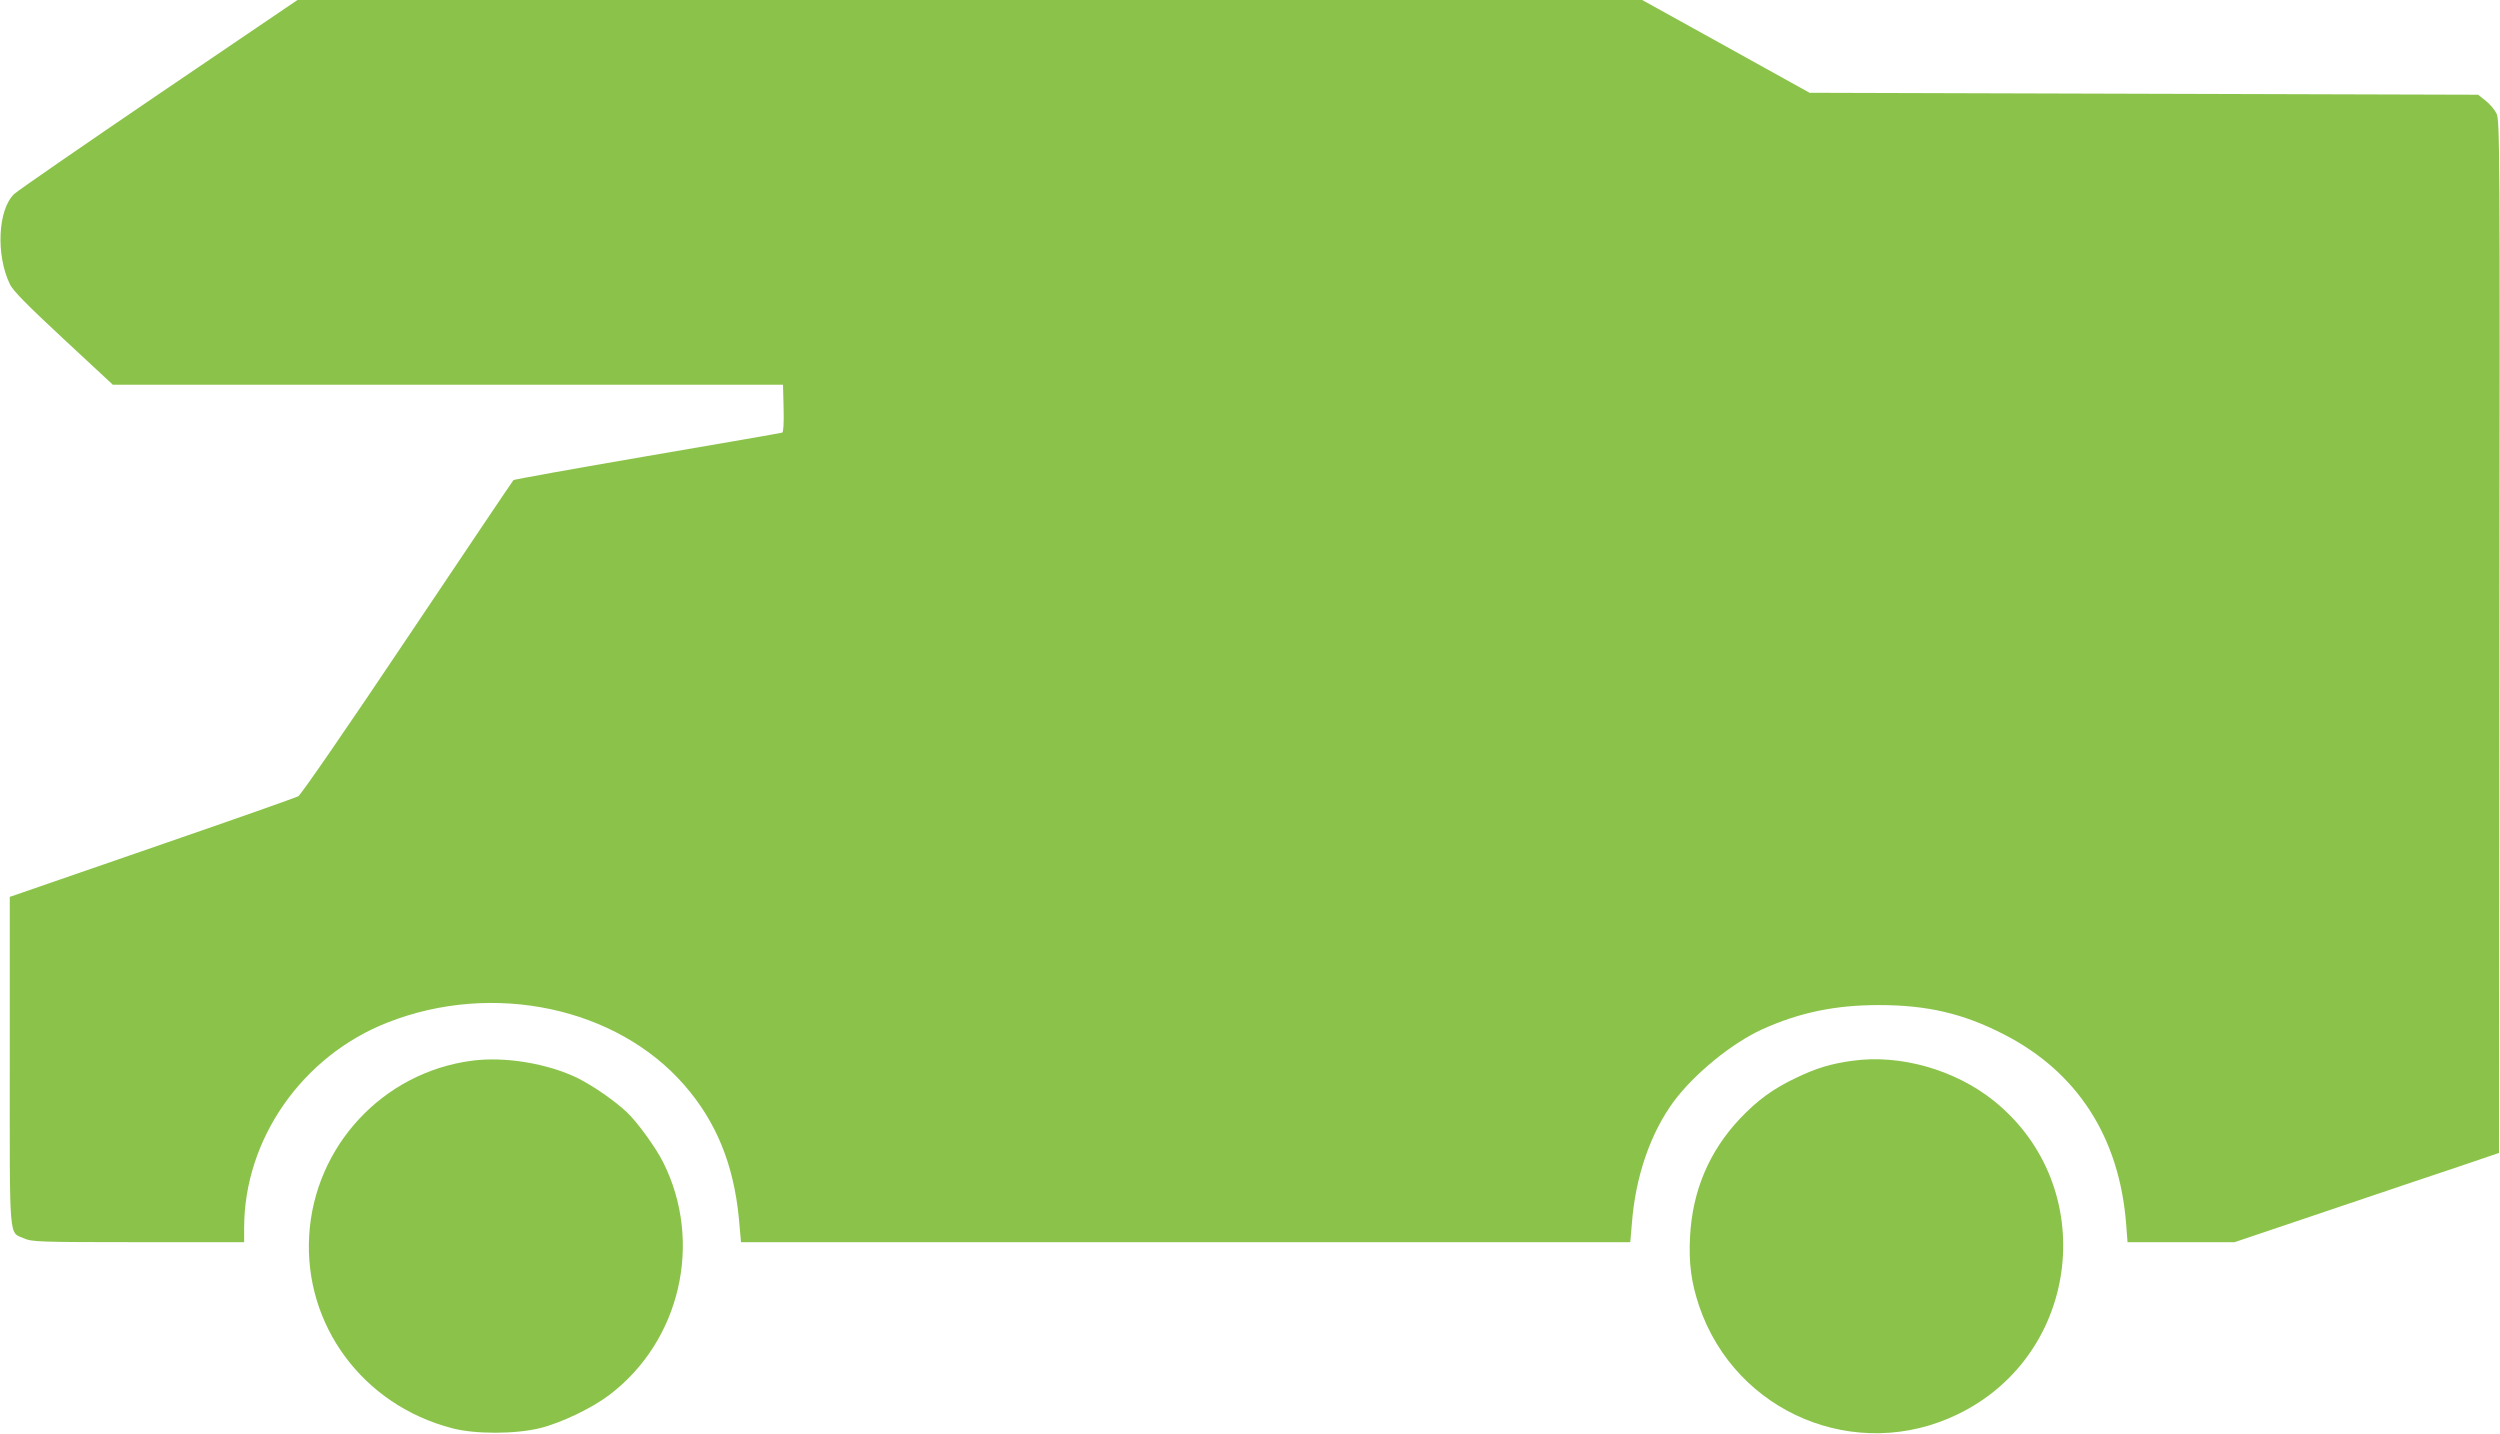
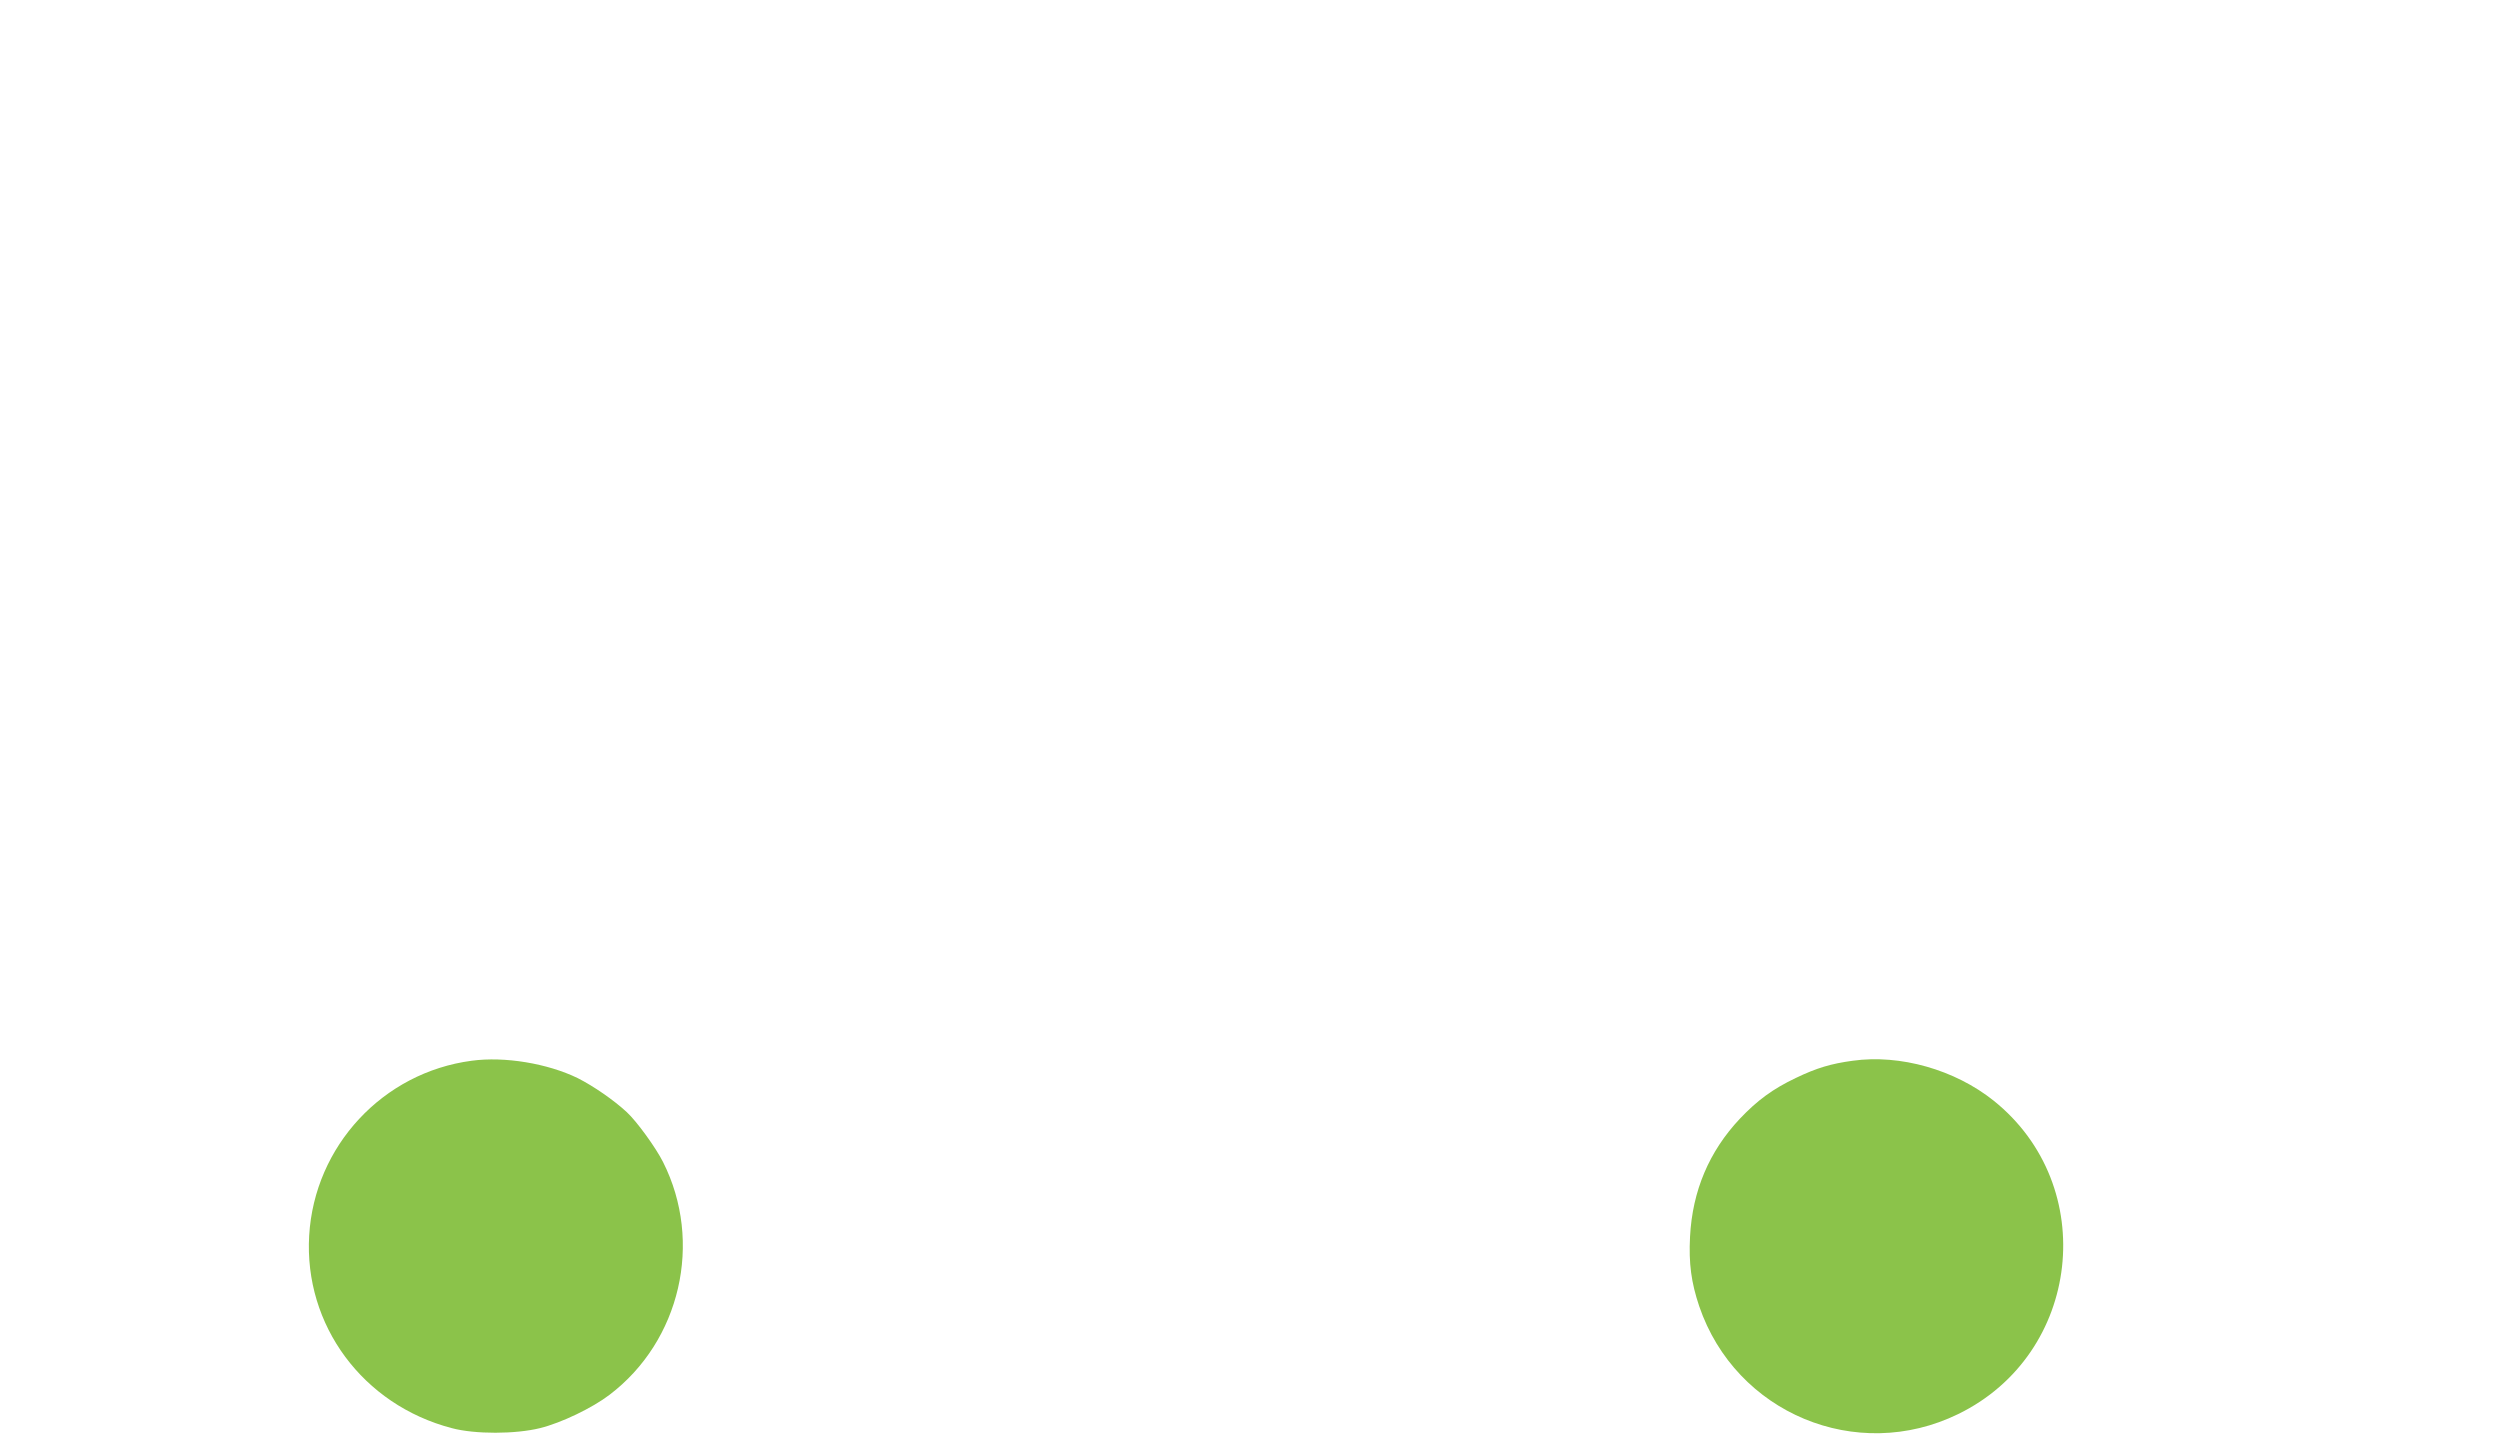
<svg xmlns="http://www.w3.org/2000/svg" version="1.0" width="1280pt" height="734pt" viewBox="0 0 1280 734" preserveAspectRatio="xMidYMid meet">
  <g transform="translate(0,734) scale(0.1,-0.1)" fill="#8bc34a" stroke="none">
-     <path d="M814 6859 c-390 -265 -723 -495 -741 -512 -84 -79 -95 -313 -22 -463 15 -32 90 -108 274 -279 l253 -235 1716 0 1715 0 3 -121 c2 -75 -1 -123 -7 -124 -5 -2 -316 -56 -690 -120 -374 -64 -683 -120 -686 -123 -4 -4 -248 -367 -543 -807 -314 -469 -546 -805 -559 -812 -13 -7 -325 -117 -693 -244 -368 -127 -695 -240 -726 -251 l-58 -20 0 -842 c0 -942 -6 -871 74 -907 38 -17 75 -19 584 -19 l542 0 0 73 c0 455 298 881 735 1052 539 212 1172 78 1519 -321 163 -187 252 -405 279 -681 l11 -123 2277 0 2276 0 8 93 c18 242 95 465 215 628 106 142 297 298 453 369 190 86 373 124 597 124 247 0 432 -43 640 -150 377 -193 592 -528 626 -973 l7 -91 274 0 274 0 477 161 c262 89 567 191 677 228 l200 68 2 2644 c3 2501 2 2646 -15 2678 -9 19 -34 48 -55 65 l-39 31 -1711 5 -1712 5 -429 238 -428 237 -3442 0 -3443 0 -709 -481z" />
    <path d="M2415 1909 c-455 -60 -805 -437 -832 -895 -27 -459 275 -867 730 -986 119 -32 327 -31 452 0 109 27 267 103 355 170 364 276 481 783 275 1192 -37 74 -135 209 -186 256 -67 62 -170 133 -251 174 -154 75 -374 112 -543 89z" />
    <path d="M9486 1909 c-111 -15 -185 -37 -291 -88 -118 -56 -198 -115 -287 -209 -157 -167 -243 -369 -255 -604 -7 -137 6 -234 47 -356 187 -548 806 -806 1326 -552 630 307 727 1168 181 1605 -198 158 -478 238 -721 204z" />
  </g>
</svg>